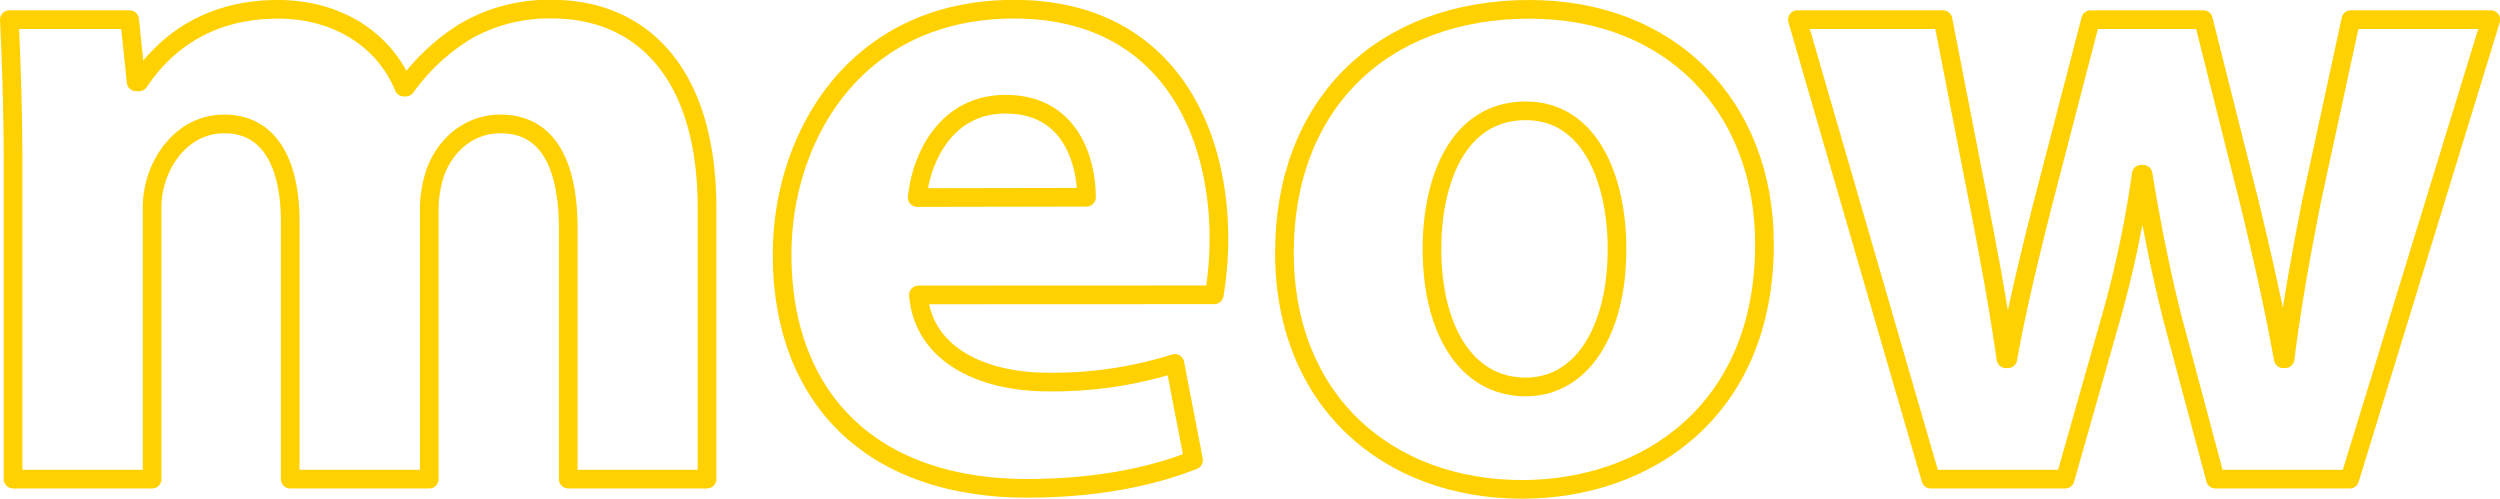
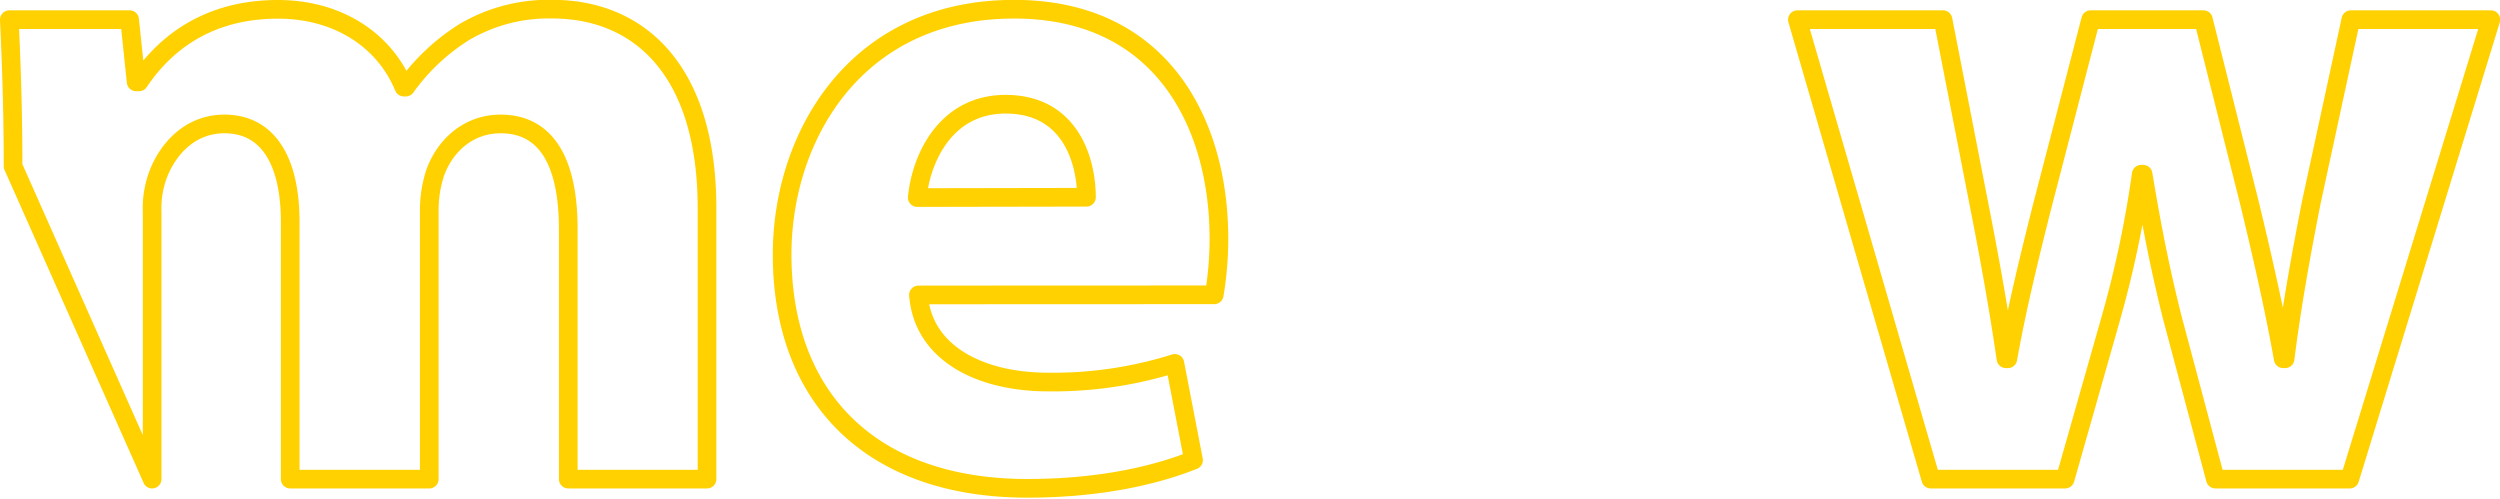
<svg xmlns="http://www.w3.org/2000/svg" viewBox="0 0 401.79 80.15">
  <defs>
    <style>.a{fill:none;stroke:#ffd100;stroke-linecap:round;stroke-linejoin:round;stroke-width:3px;}</style>
  </defs>
  <title>meow</title>
-   <path class="a" d="M2.1,26.71c0-9.21-.3-17.06-.6-23.55H20.83l1.05,10h.46C25.51,8.44,32,1.5,44.68,1.5,54.19,1.5,61.74,6.33,64.91,14h.3a33.26,33.26,0,0,1,9.51-8.91,26.72,26.72,0,0,1,14-3.62c14.19,0,24.91,10,24.91,32V77H91.33V36.83c0-10.72-3.47-16.91-10.87-16.91-5.28,0-9.06,3.62-10.57,8a19.33,19.33,0,0,0-.9,5.89V77H46.64V35.62c0-9.36-3.32-15.7-10.57-15.7-5.88,0-9.36,4.53-10.72,8.3a15.32,15.32,0,0,0-.9,5.74V77H2.1Z" />
+   <path class="a" d="M2.1,26.71c0-9.21-.3-17.06-.6-23.55H20.83l1.05,10h.46C25.51,8.44,32,1.5,44.68,1.5,54.19,1.5,61.74,6.33,64.91,14h.3a33.26,33.26,0,0,1,9.51-8.91,26.72,26.72,0,0,1,14-3.62c14.19,0,24.91,10,24.91,32V77H91.33V36.83c0-10.72-3.47-16.91-10.87-16.91-5.28,0-9.06,3.62-10.57,8a19.33,19.33,0,0,0-.9,5.89V77H46.64V35.62c0-9.36-3.32-15.7-10.57-15.7-5.88,0-9.36,4.53-10.72,8.3a15.32,15.32,0,0,0-.9,5.74V77Z" />
  <path class="a" d="M147.61,47.4c.75,9.51,10.11,14,20.83,14a65.09,65.09,0,0,0,20.38-3l3,15.55c-7.55,3-16.76,4.53-26.72,4.53-25.06,0-39.4-14.5-39.4-37.6,0-18.72,11.62-39.4,37.29-39.4,23.85,0,32.91,18.57,32.91,36.84a54.93,54.93,0,0,1-.75,9.06Zm27-15.7c0-5.59-2.41-14.95-13-14.95-9.66,0-13.59,8.76-14.19,15Z" />
-   <path class="a" d="M283.58,39.24c0,27-19.17,39.41-38.95,39.41-21.59,0-38.2-14.19-38.2-38.05s15.7-39.1,39.41-39.1C268.48,1.5,283.58,17.05,283.58,39.24ZM230.14,40c0,12.68,5.28,22.19,15.09,22.19,8.91,0,14.65-8.9,14.65-22.19,0-11-4.23-22.19-14.65-22.19C234.21,17.81,230.14,29.13,230.14,40Z" />
  <path class="a" d="M312.27,3.16l5.89,30.2c1.51,7.7,3,15.85,4.23,24.3h.3c1.51-8.45,3.62-16.91,5.43-24.15L336,3.16h18.12l7.4,29.44c2,8.3,3.92,16.61,5.43,25.06h.3c1.06-8.45,2.57-16.76,4.23-25.21l6.34-29.29h22.5L377.64,77H356.05l-6.94-26c-1.81-7.25-3.17-13.89-4.68-23h-.3a171.57,171.57,0,0,1-4.84,23L331.9,77H310.31L288.87,3.16Z" />
</svg>